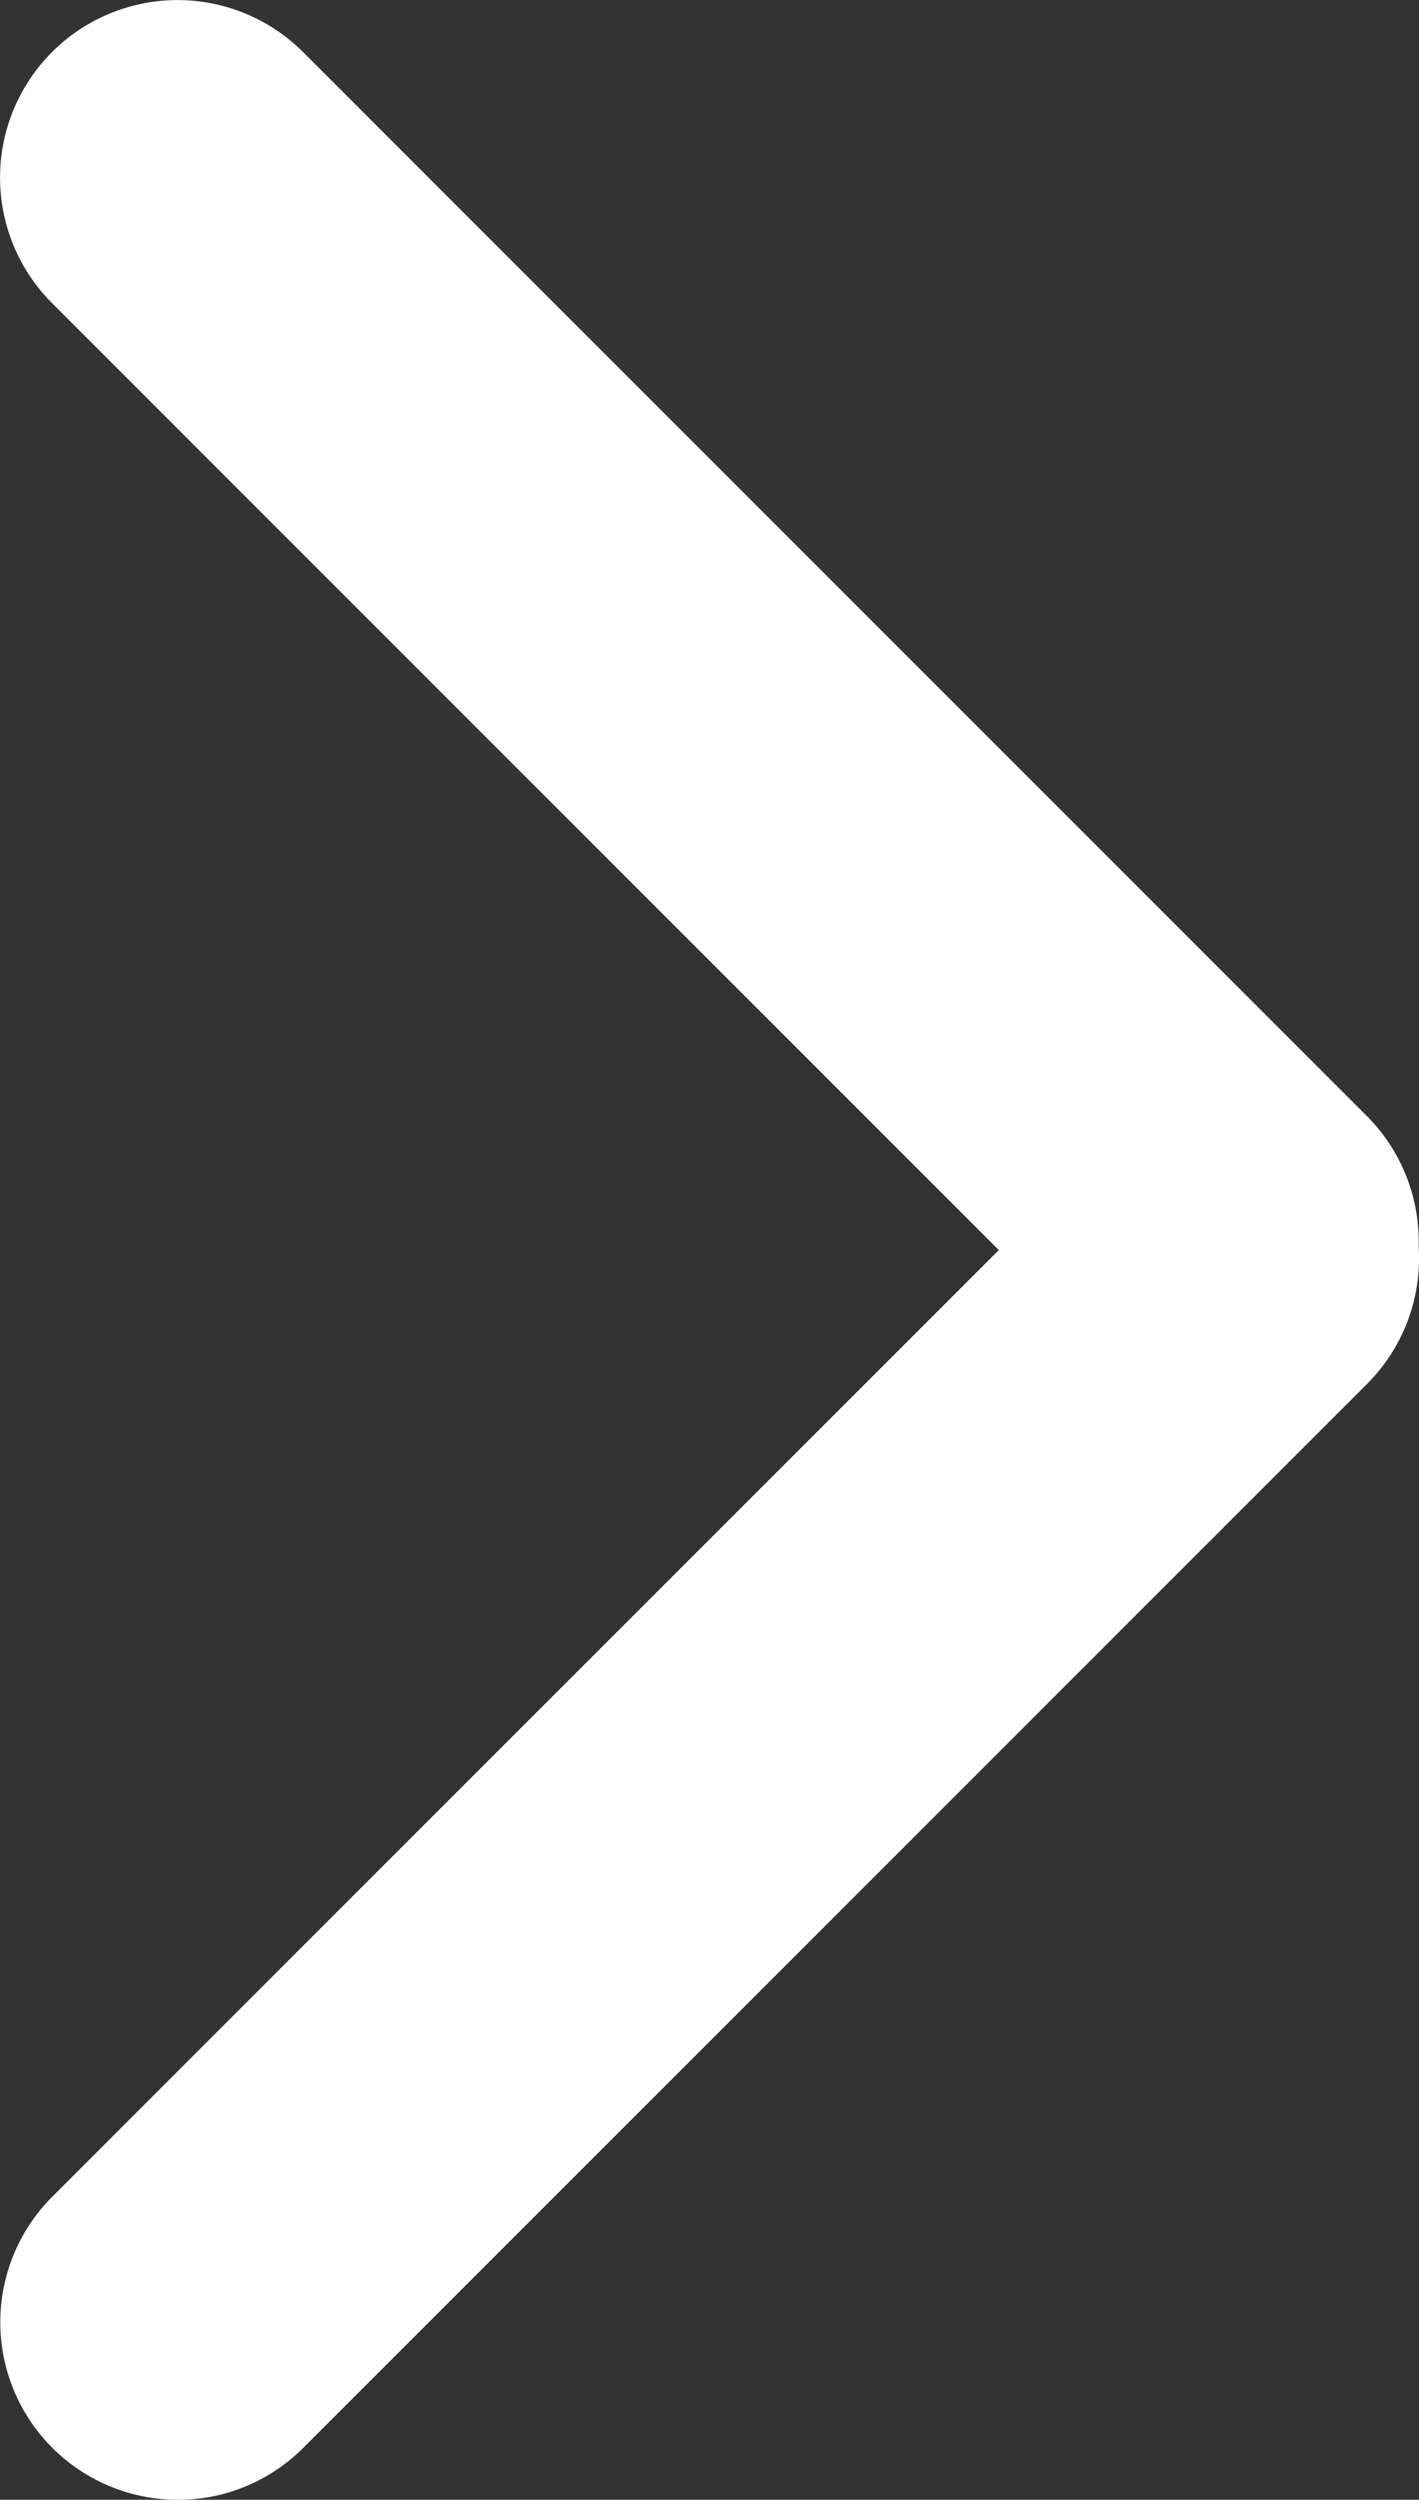
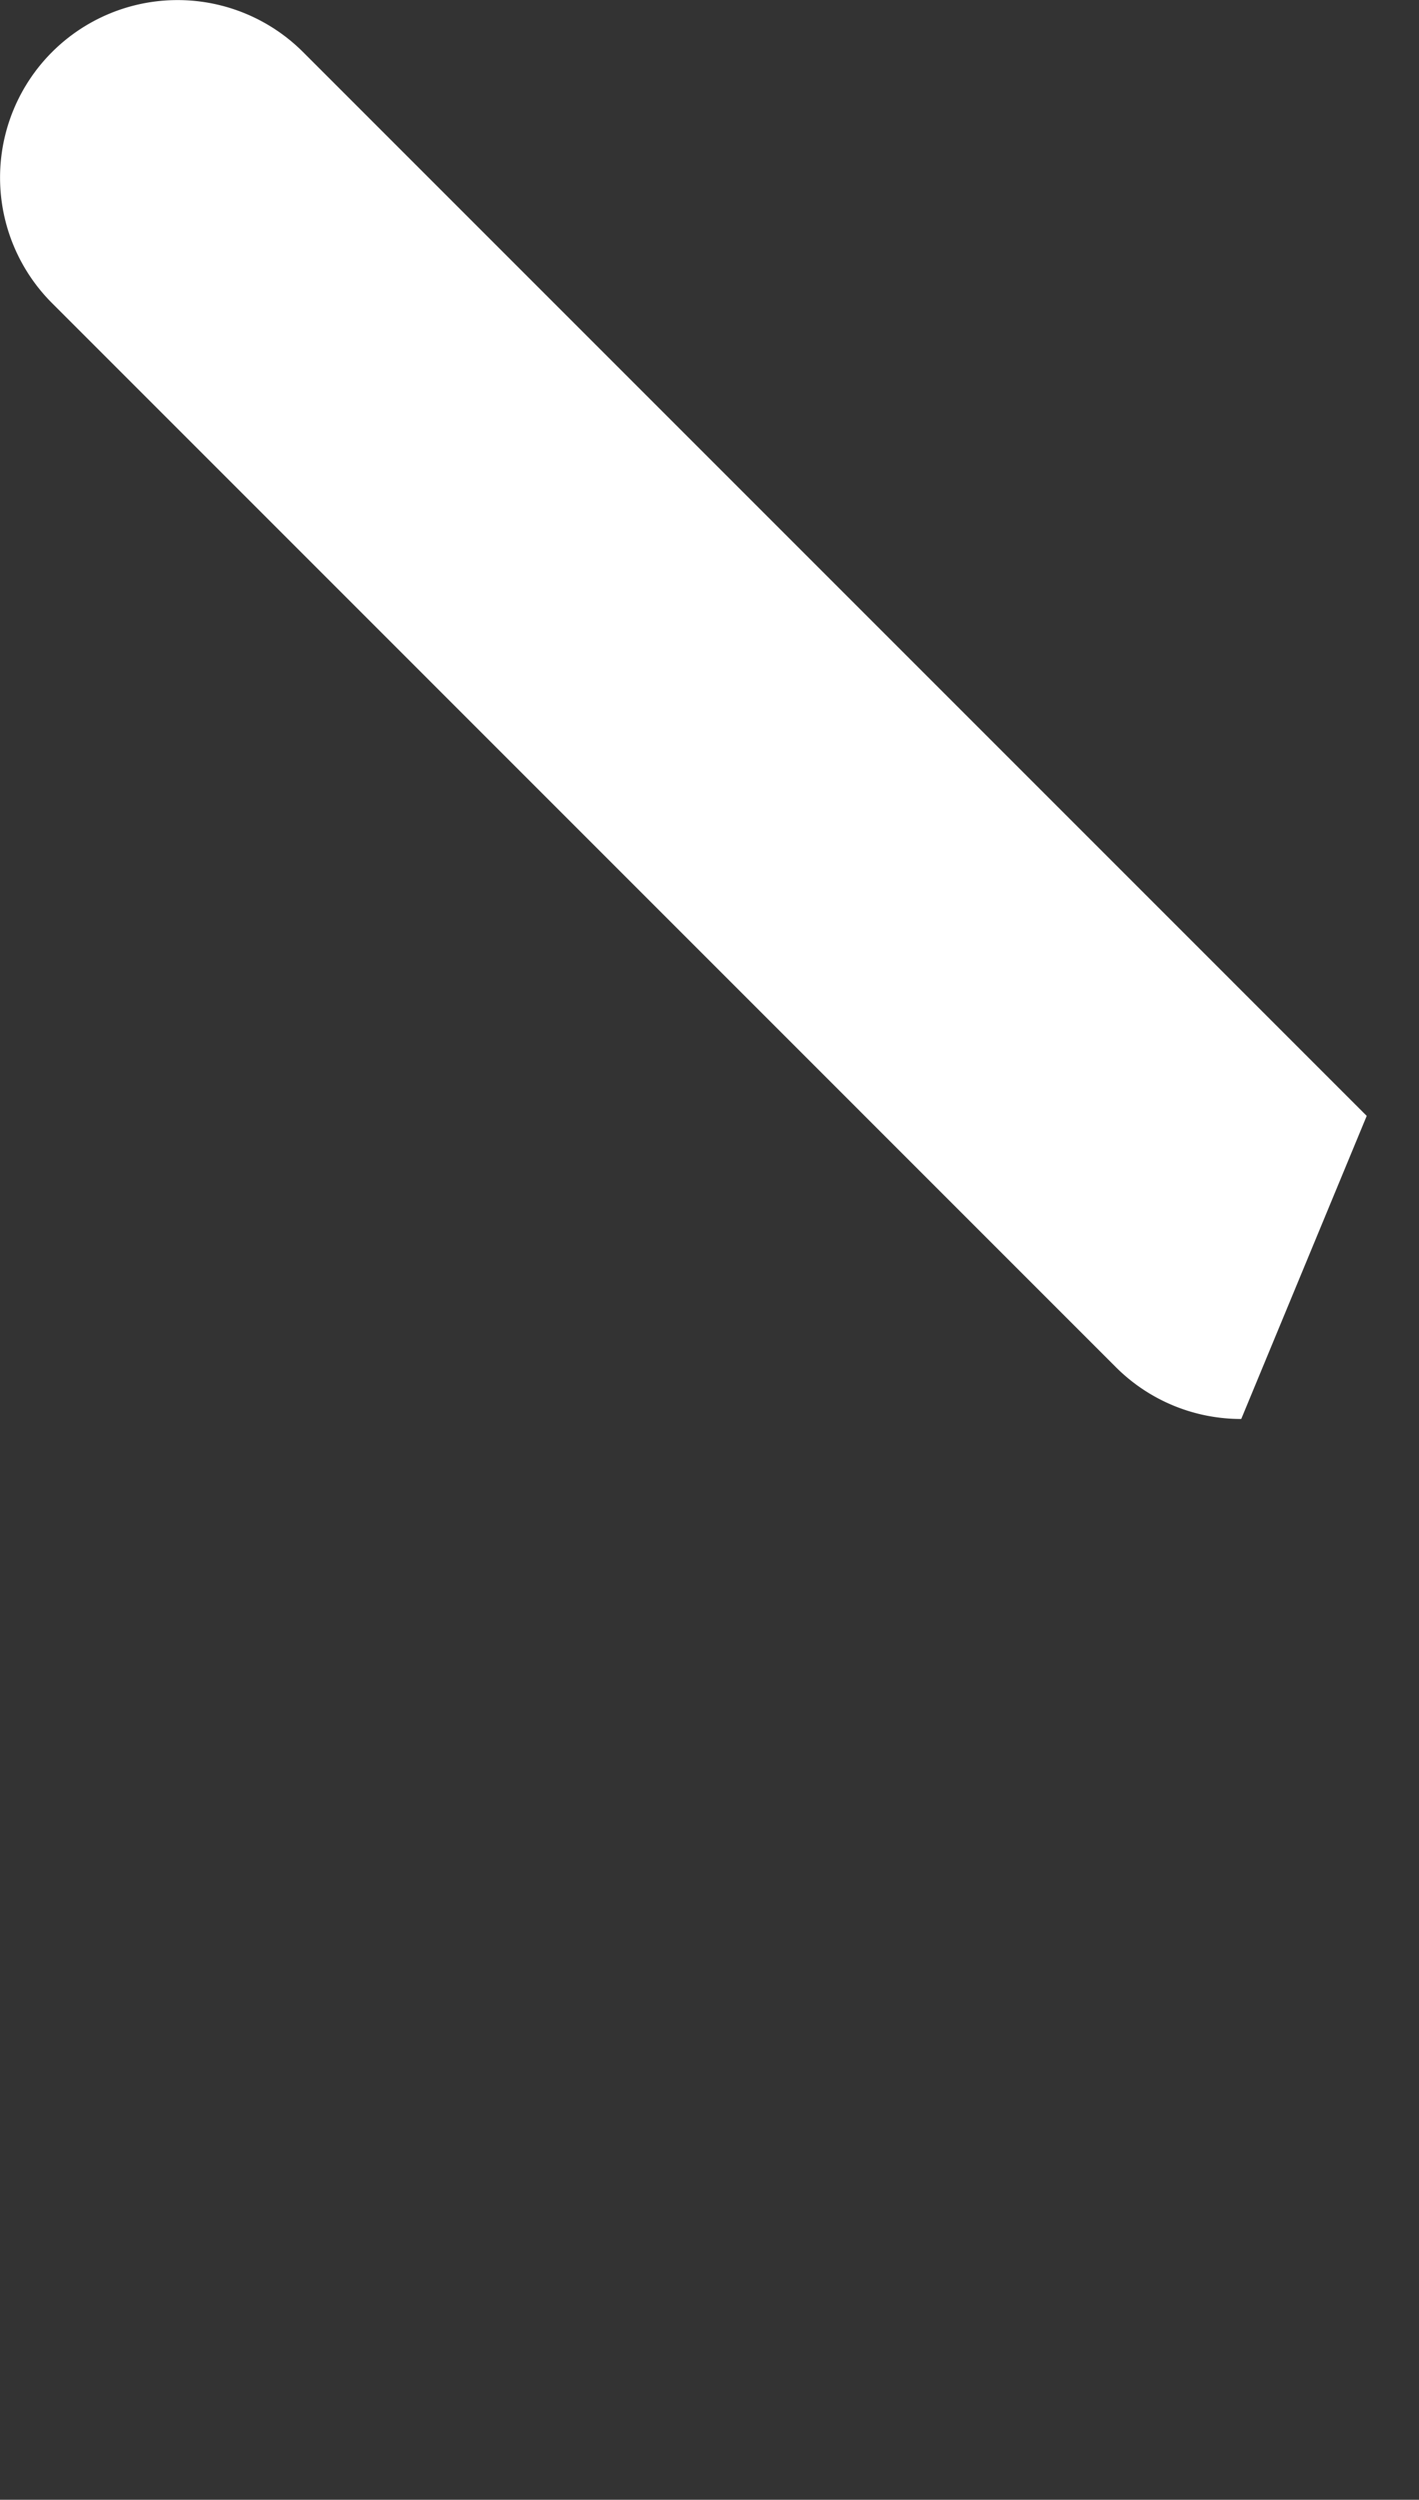
<svg xmlns="http://www.w3.org/2000/svg" width="31.021" height="54.642" viewBox="0 0 31.021 54.642">
  <rect x="0" y="0" width="31.021" height="54.642" fill="#333333" stroke="none" />
  <g id="Group_79" data-name="Group 79" transform="translate(-3938.9 -539.251)">
-     <path id="Path_434" data-name="Path 434" d="M3966.035,570.268a3.866,3.866,0,0,1-2.745-1.137l-23.252-23.254a3.88,3.88,0,0,1,5.487-5.488l23.253,23.254a3.881,3.881,0,0,1-2.743,6.625" fill="#fff" />
-     <path id="Path_435" data-name="Path 435" d="M3942.788,593.893a3.881,3.881,0,0,1-2.745-6.625l23.255-23.254a3.88,3.88,0,0,1,5.487,5.488l-23.254,23.254a3.86,3.86,0,0,1-2.743,1.137" fill="#fff" />
+     <path id="Path_434" data-name="Path 434" d="M3966.035,570.268a3.866,3.866,0,0,1-2.745-1.137l-23.252-23.254a3.88,3.88,0,0,1,5.487-5.488l23.253,23.254" fill="#fff" />
  </g>
</svg>